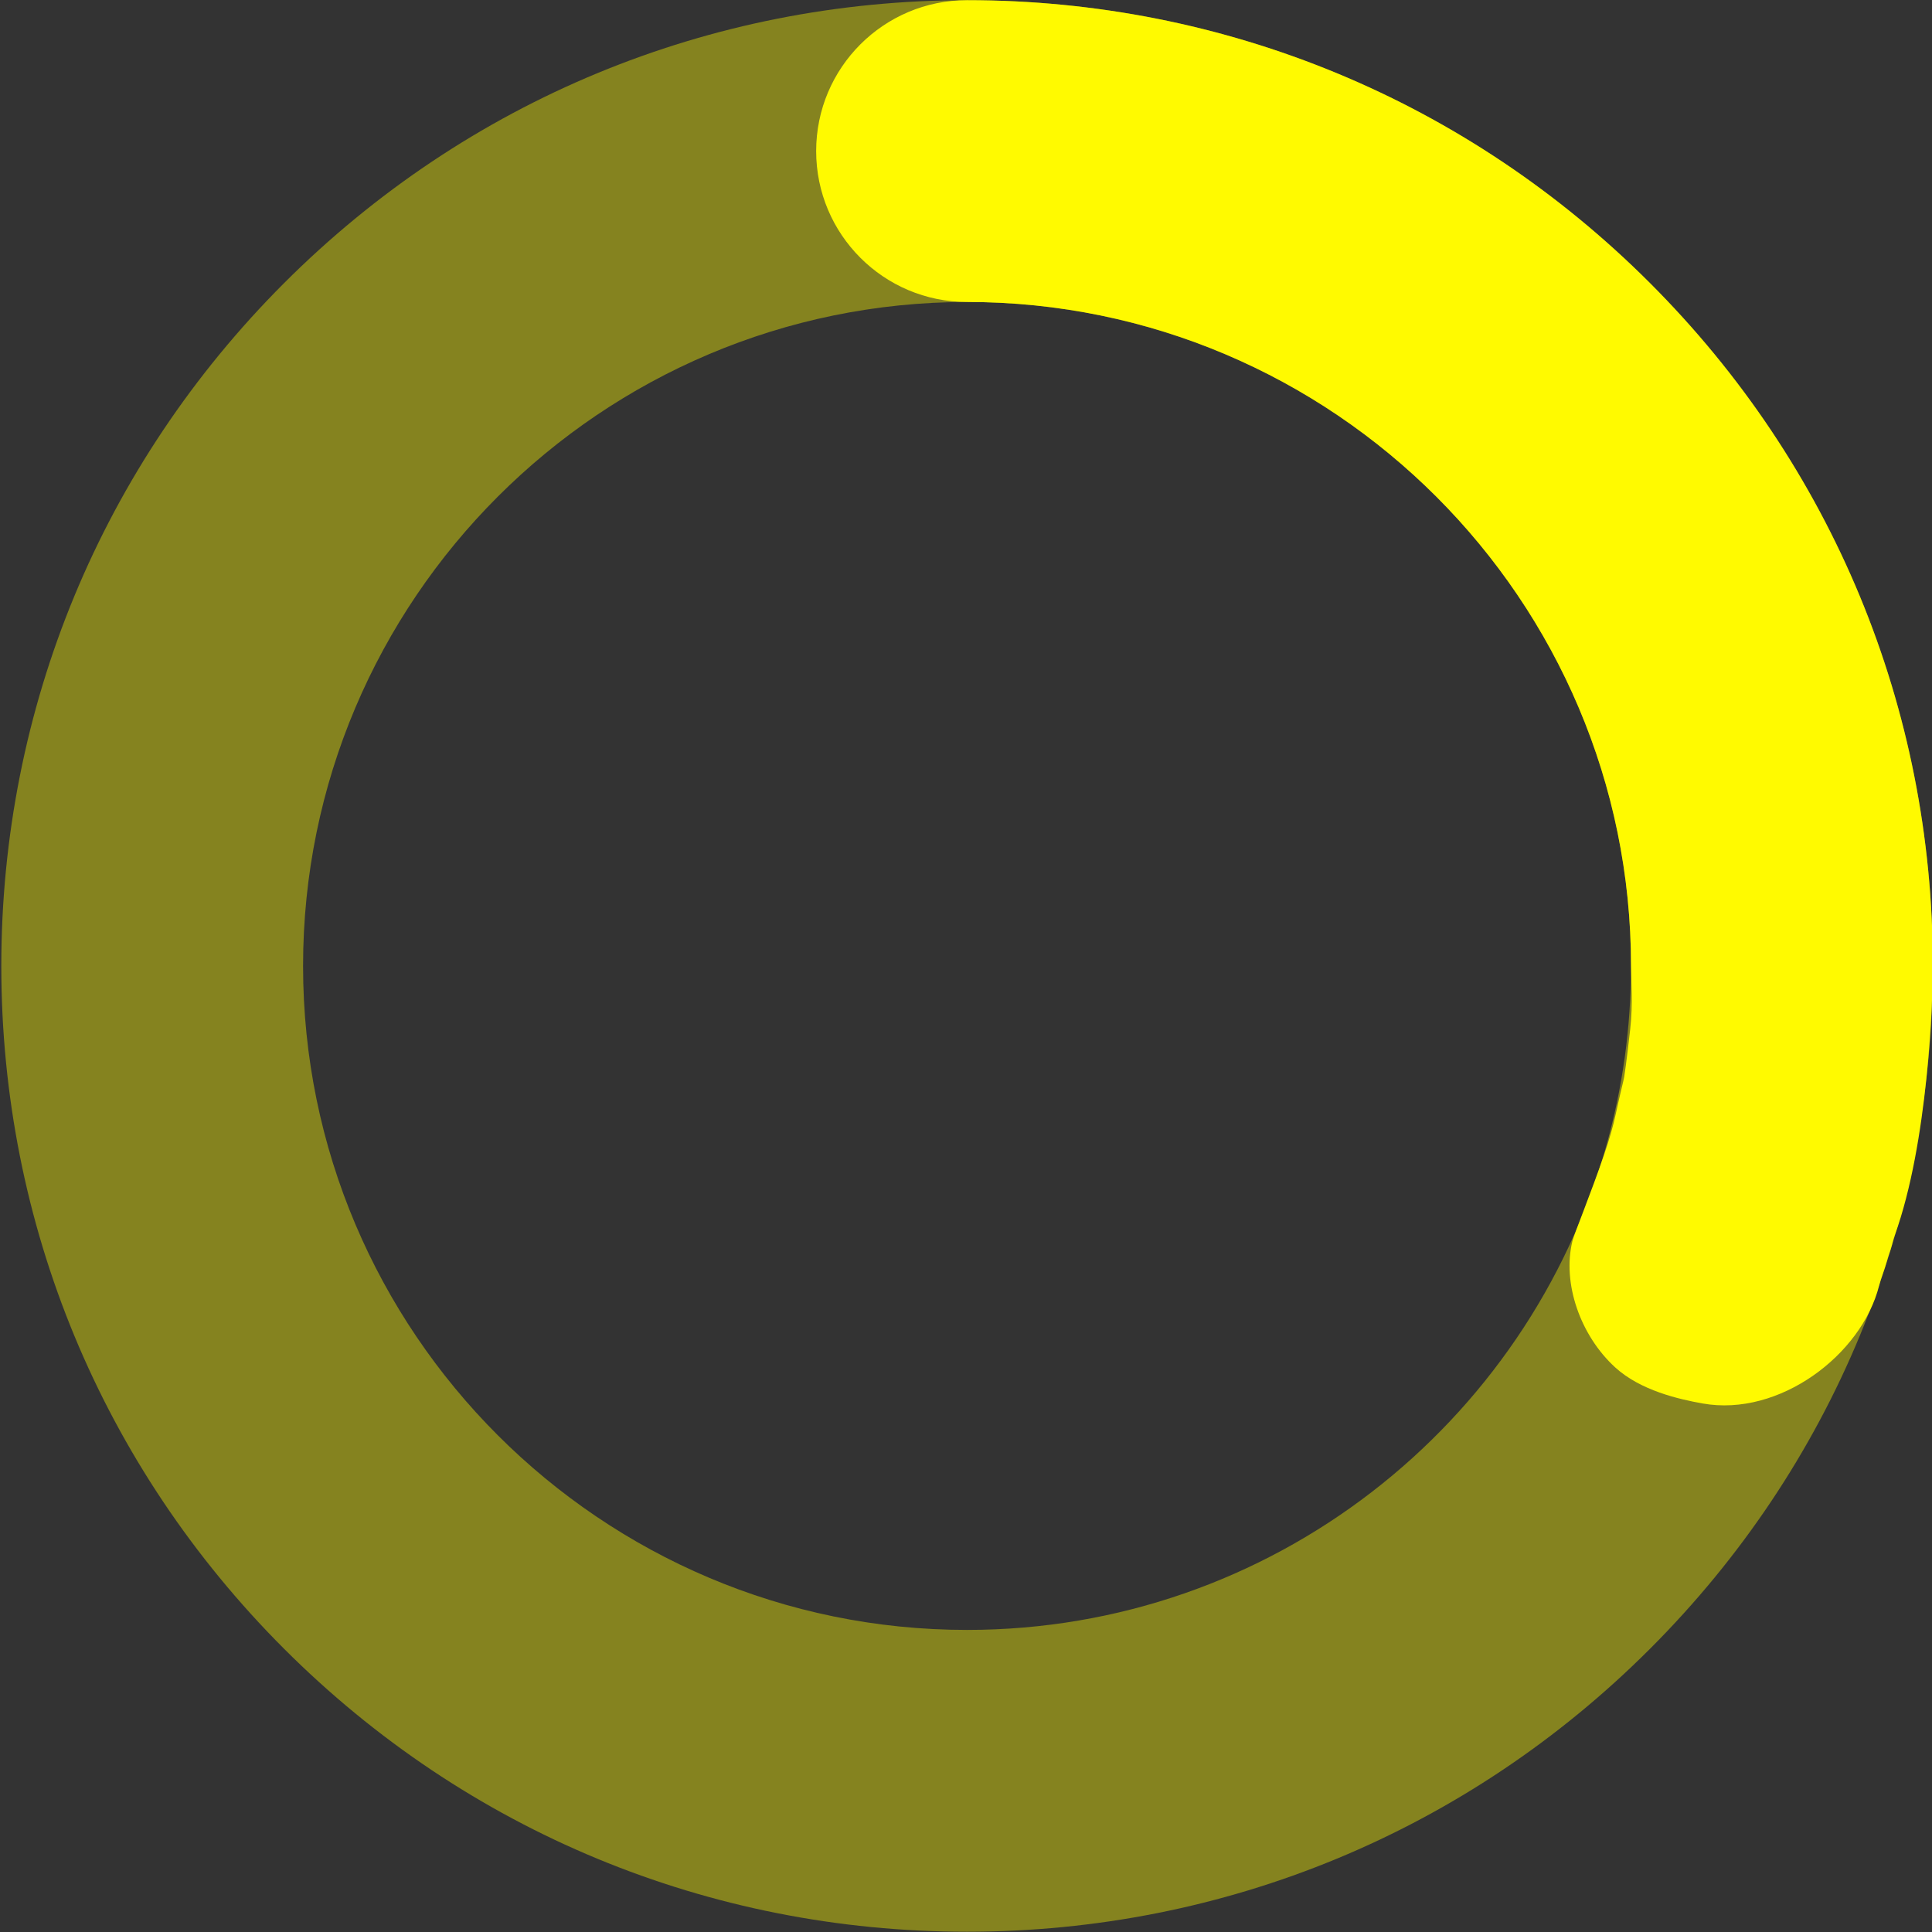
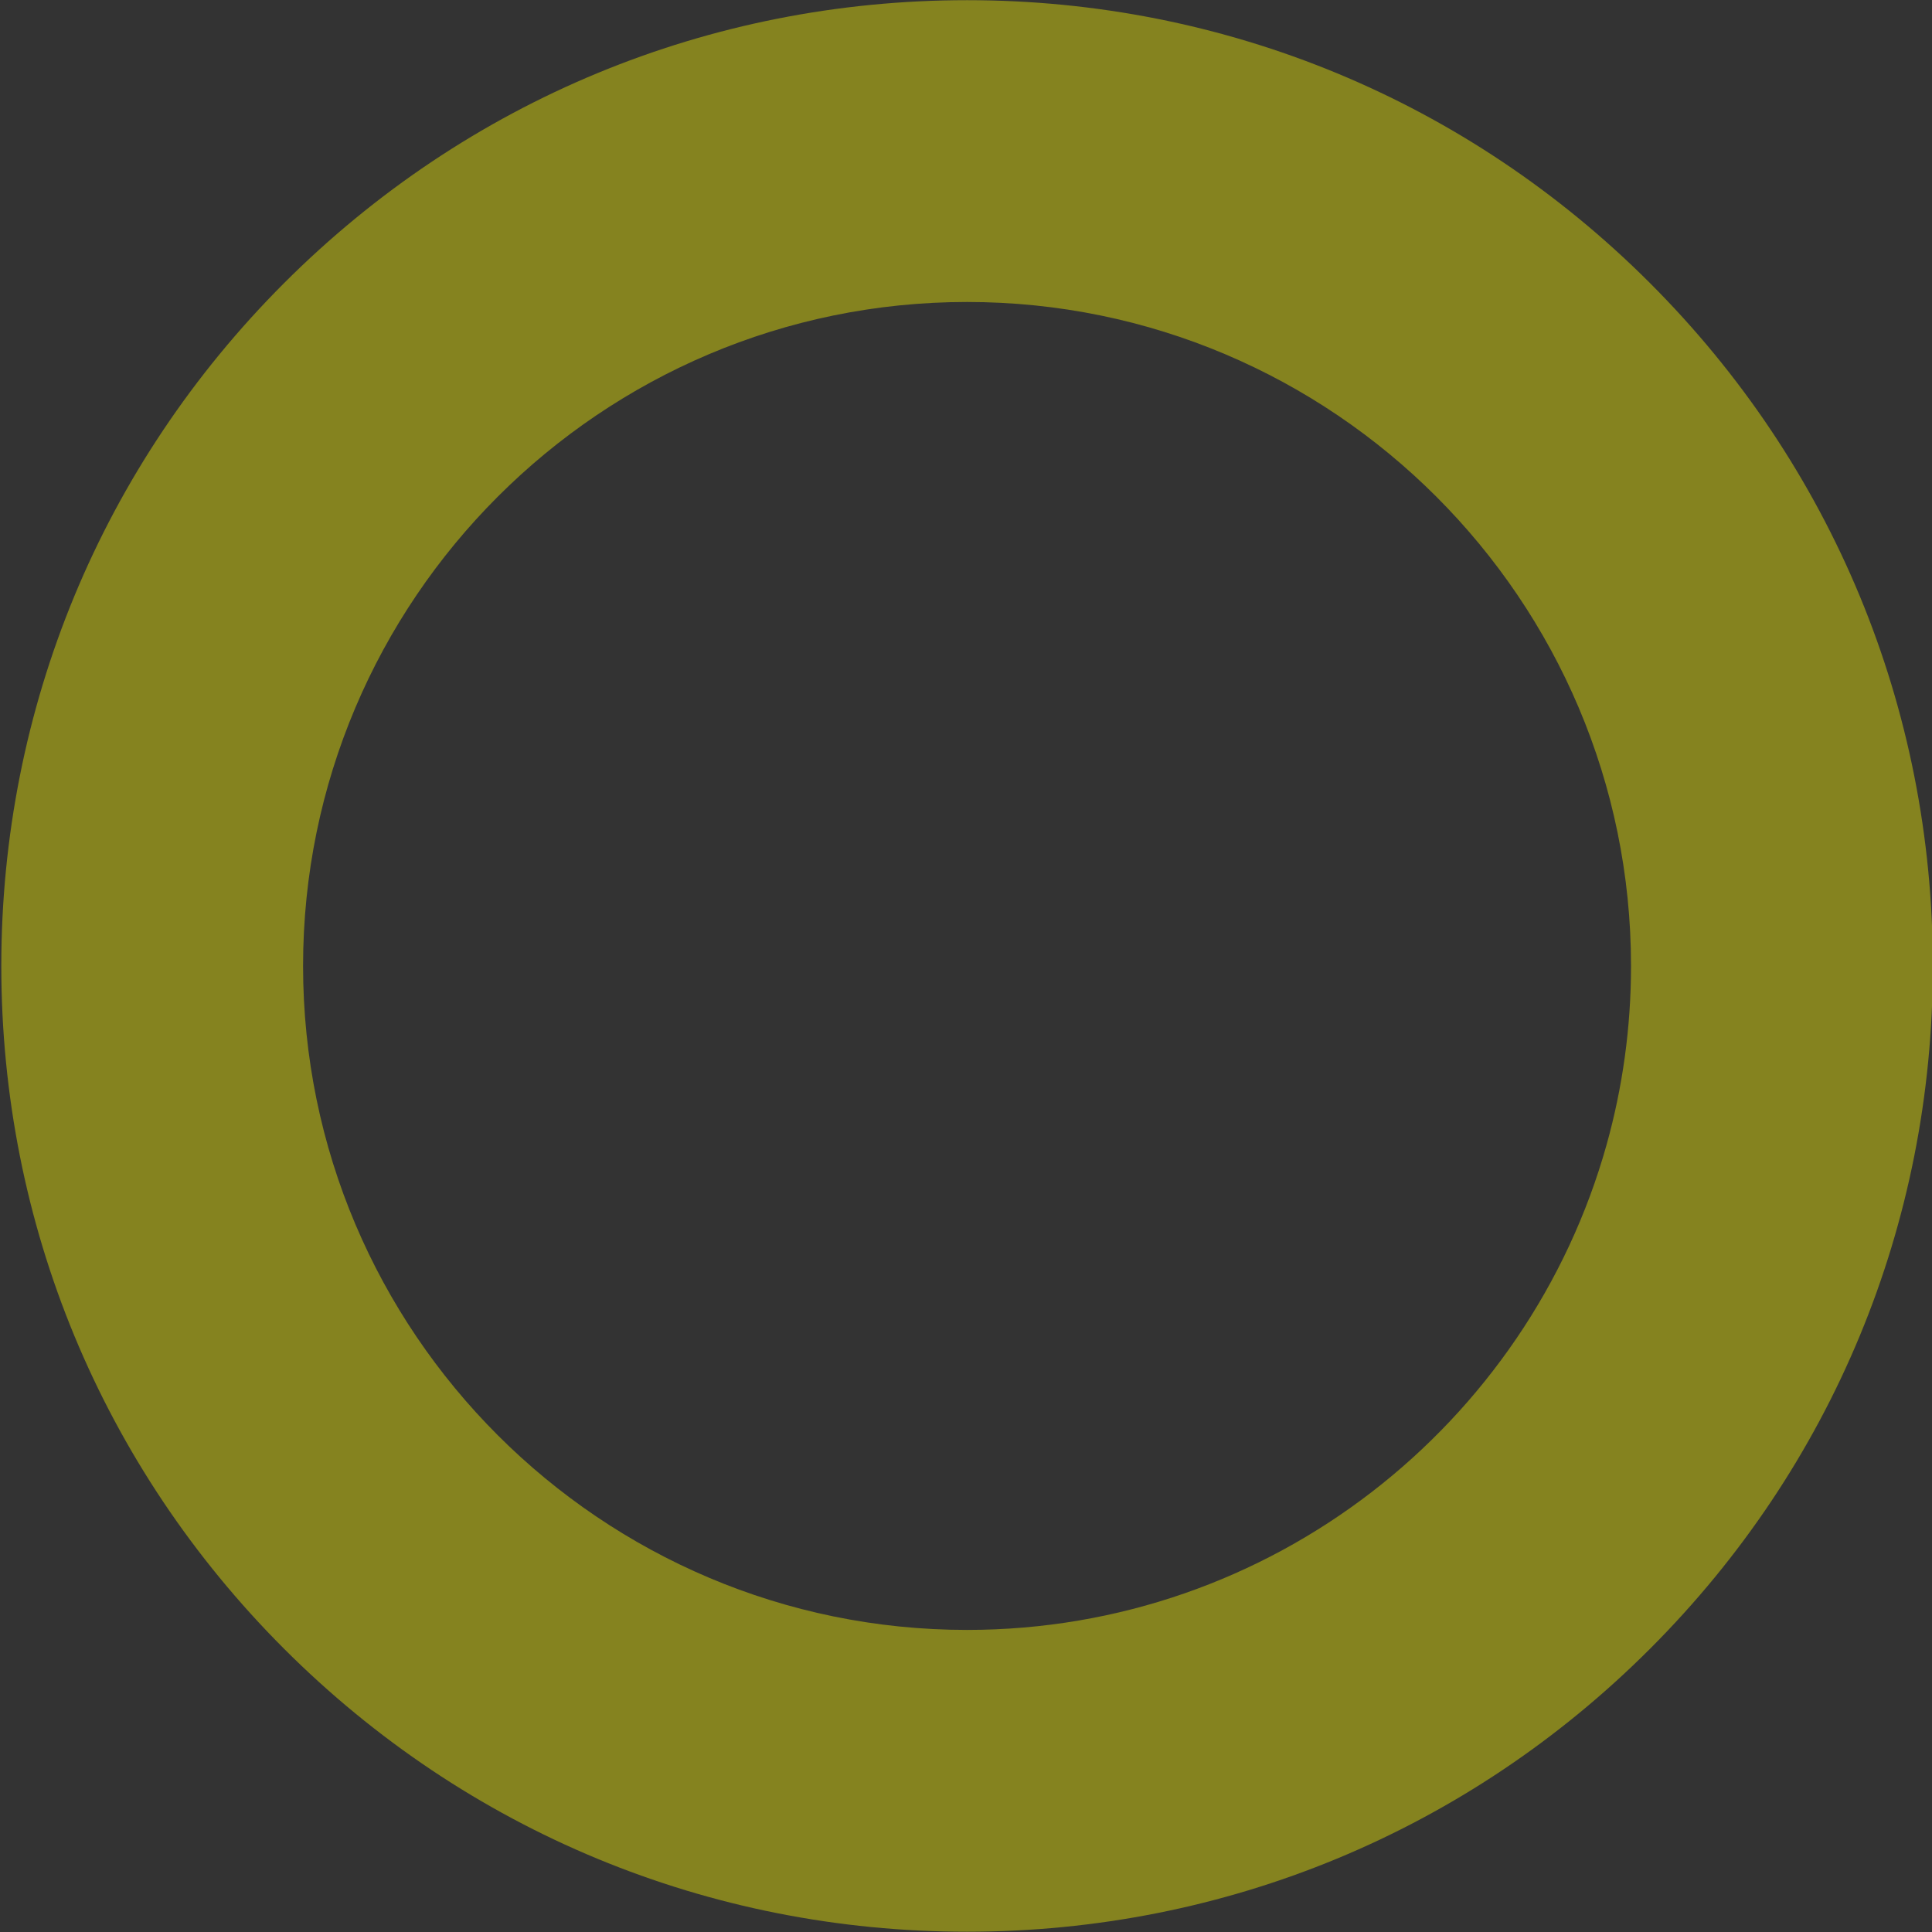
<svg xmlns="http://www.w3.org/2000/svg" width="100%" height="100%" viewBox="0 0 1586 1586" version="1.1" xml:space="preserve" style="fill-rule:evenodd;clip-rule:evenodd;stroke-linejoin:round;stroke-miterlimit:2;">
  <rect x="0" y="0" width="1586" height="1586" fill="#333333" stroke="none" />
  <g transform="matrix(1,0,0,1,-13027.2,-1769.93)">
    <g id="Artboard1">
      <rect x="12873.7" y="1703.18" width="1831.75" height="1726.63" style="fill:none;" />
      <g transform="matrix(4.167,0,0,4.167,0.725,0.183)">
        <path d="M3316.62,484.196C3244.49,484.196 3185.81,542.874 3185.81,615C3185.81,687.126 3244.49,745.804 3316.62,745.804C3376.55,745.804 3427.2,705.289 3442.61,650.21C3445.74,639.003 3447.42,627.194 3447.42,615C3447.42,542.874 3388.74,484.196 3316.62,484.196ZM3316.62,805.26C3265.8,805.26 3218.02,785.47 3182.08,749.534C3146.15,713.599 3126.36,665.821 3126.36,615C3126.36,564.179 3146.15,516.401 3182.08,480.466C3218.02,444.53 3265.8,424.74 3316.62,424.74C3367.44,424.74 3415.22,444.53 3451.15,480.466C3487.09,516.401 3506.88,564.179 3506.88,615C3506.88,665.82 3487.09,713.599 3451.15,749.534C3415.22,785.47 3367.44,805.26 3316.62,805.26Z" style="fill:rgb(255,250,0);fill-opacity:0.4;fill-rule:nonzero;" />
-         <path d="M3506.88,615C3506.88,621.713 3505.99,649.709 3499.38,668.067C3499.1,668.833 3498.94,669.531 3498.8,670.043C3498.47,671.252 3498.15,671.957 3497.83,673.139C3497.4,674.737 3496.69,676.415 3496.29,677.997C3492.85,691.621 3476.63,703.898 3461.51,701.191C3456.78,700.344 3449.28,698.631 3444.31,694.094C3437.4,687.79 3433.85,677.468 3435.87,669.227C3436.23,667.766 3439.49,659.855 3442.15,652.087C3443.13,649.229 3443.9,646.562 3444.43,644.086C3445.48,639.259 3445.95,637.618 3446.07,636.899C3446.49,634.243 3447.08,629.092 3447.26,627.457C3447.83,622.512 3447.42,617.605 3447.42,615C3447.42,542.874 3388.74,484.196 3316.62,484.196C3300.2,484.196 3286.89,470.886 3286.89,454.468C3286.89,438.05 3300.2,424.74 3316.62,424.74C3367.44,424.74 3415.22,444.53 3451.15,480.466C3487.09,516.401 3506.88,564.179 3506.88,615Z" style="fill:rgb(255,250,0);fill-rule:nonzero;" />
      </g>
    </g>
  </g>
</svg>